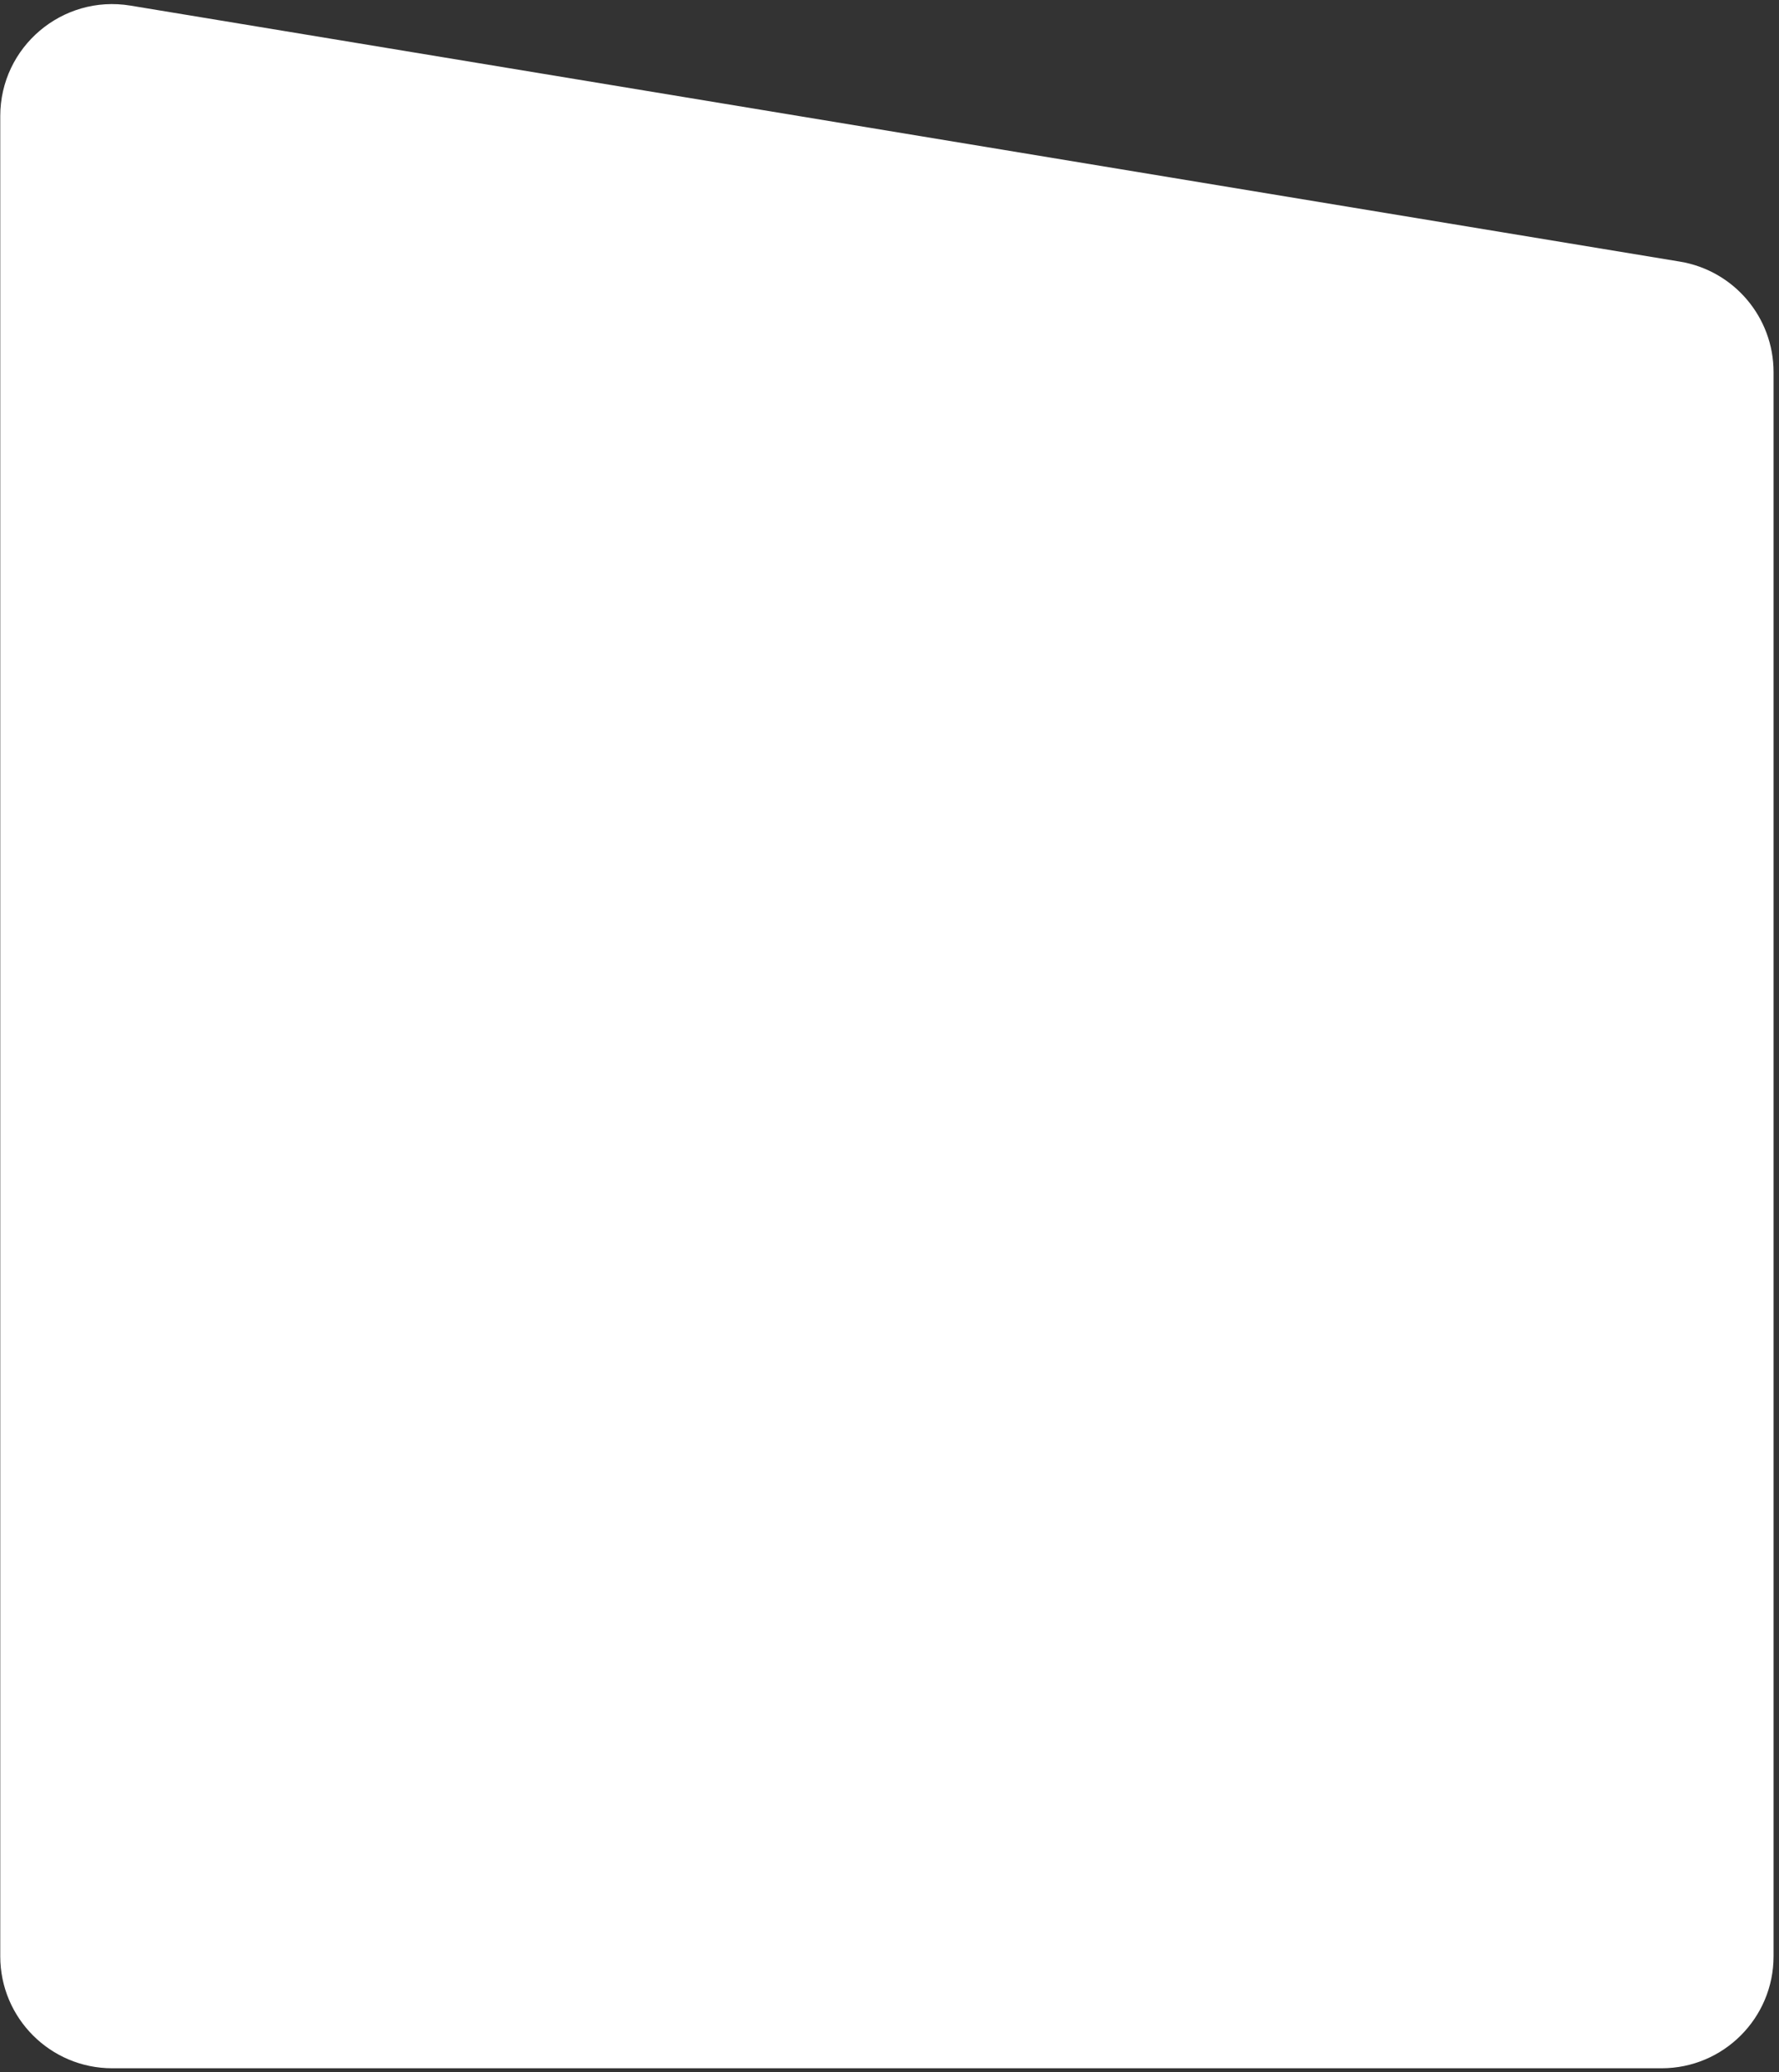
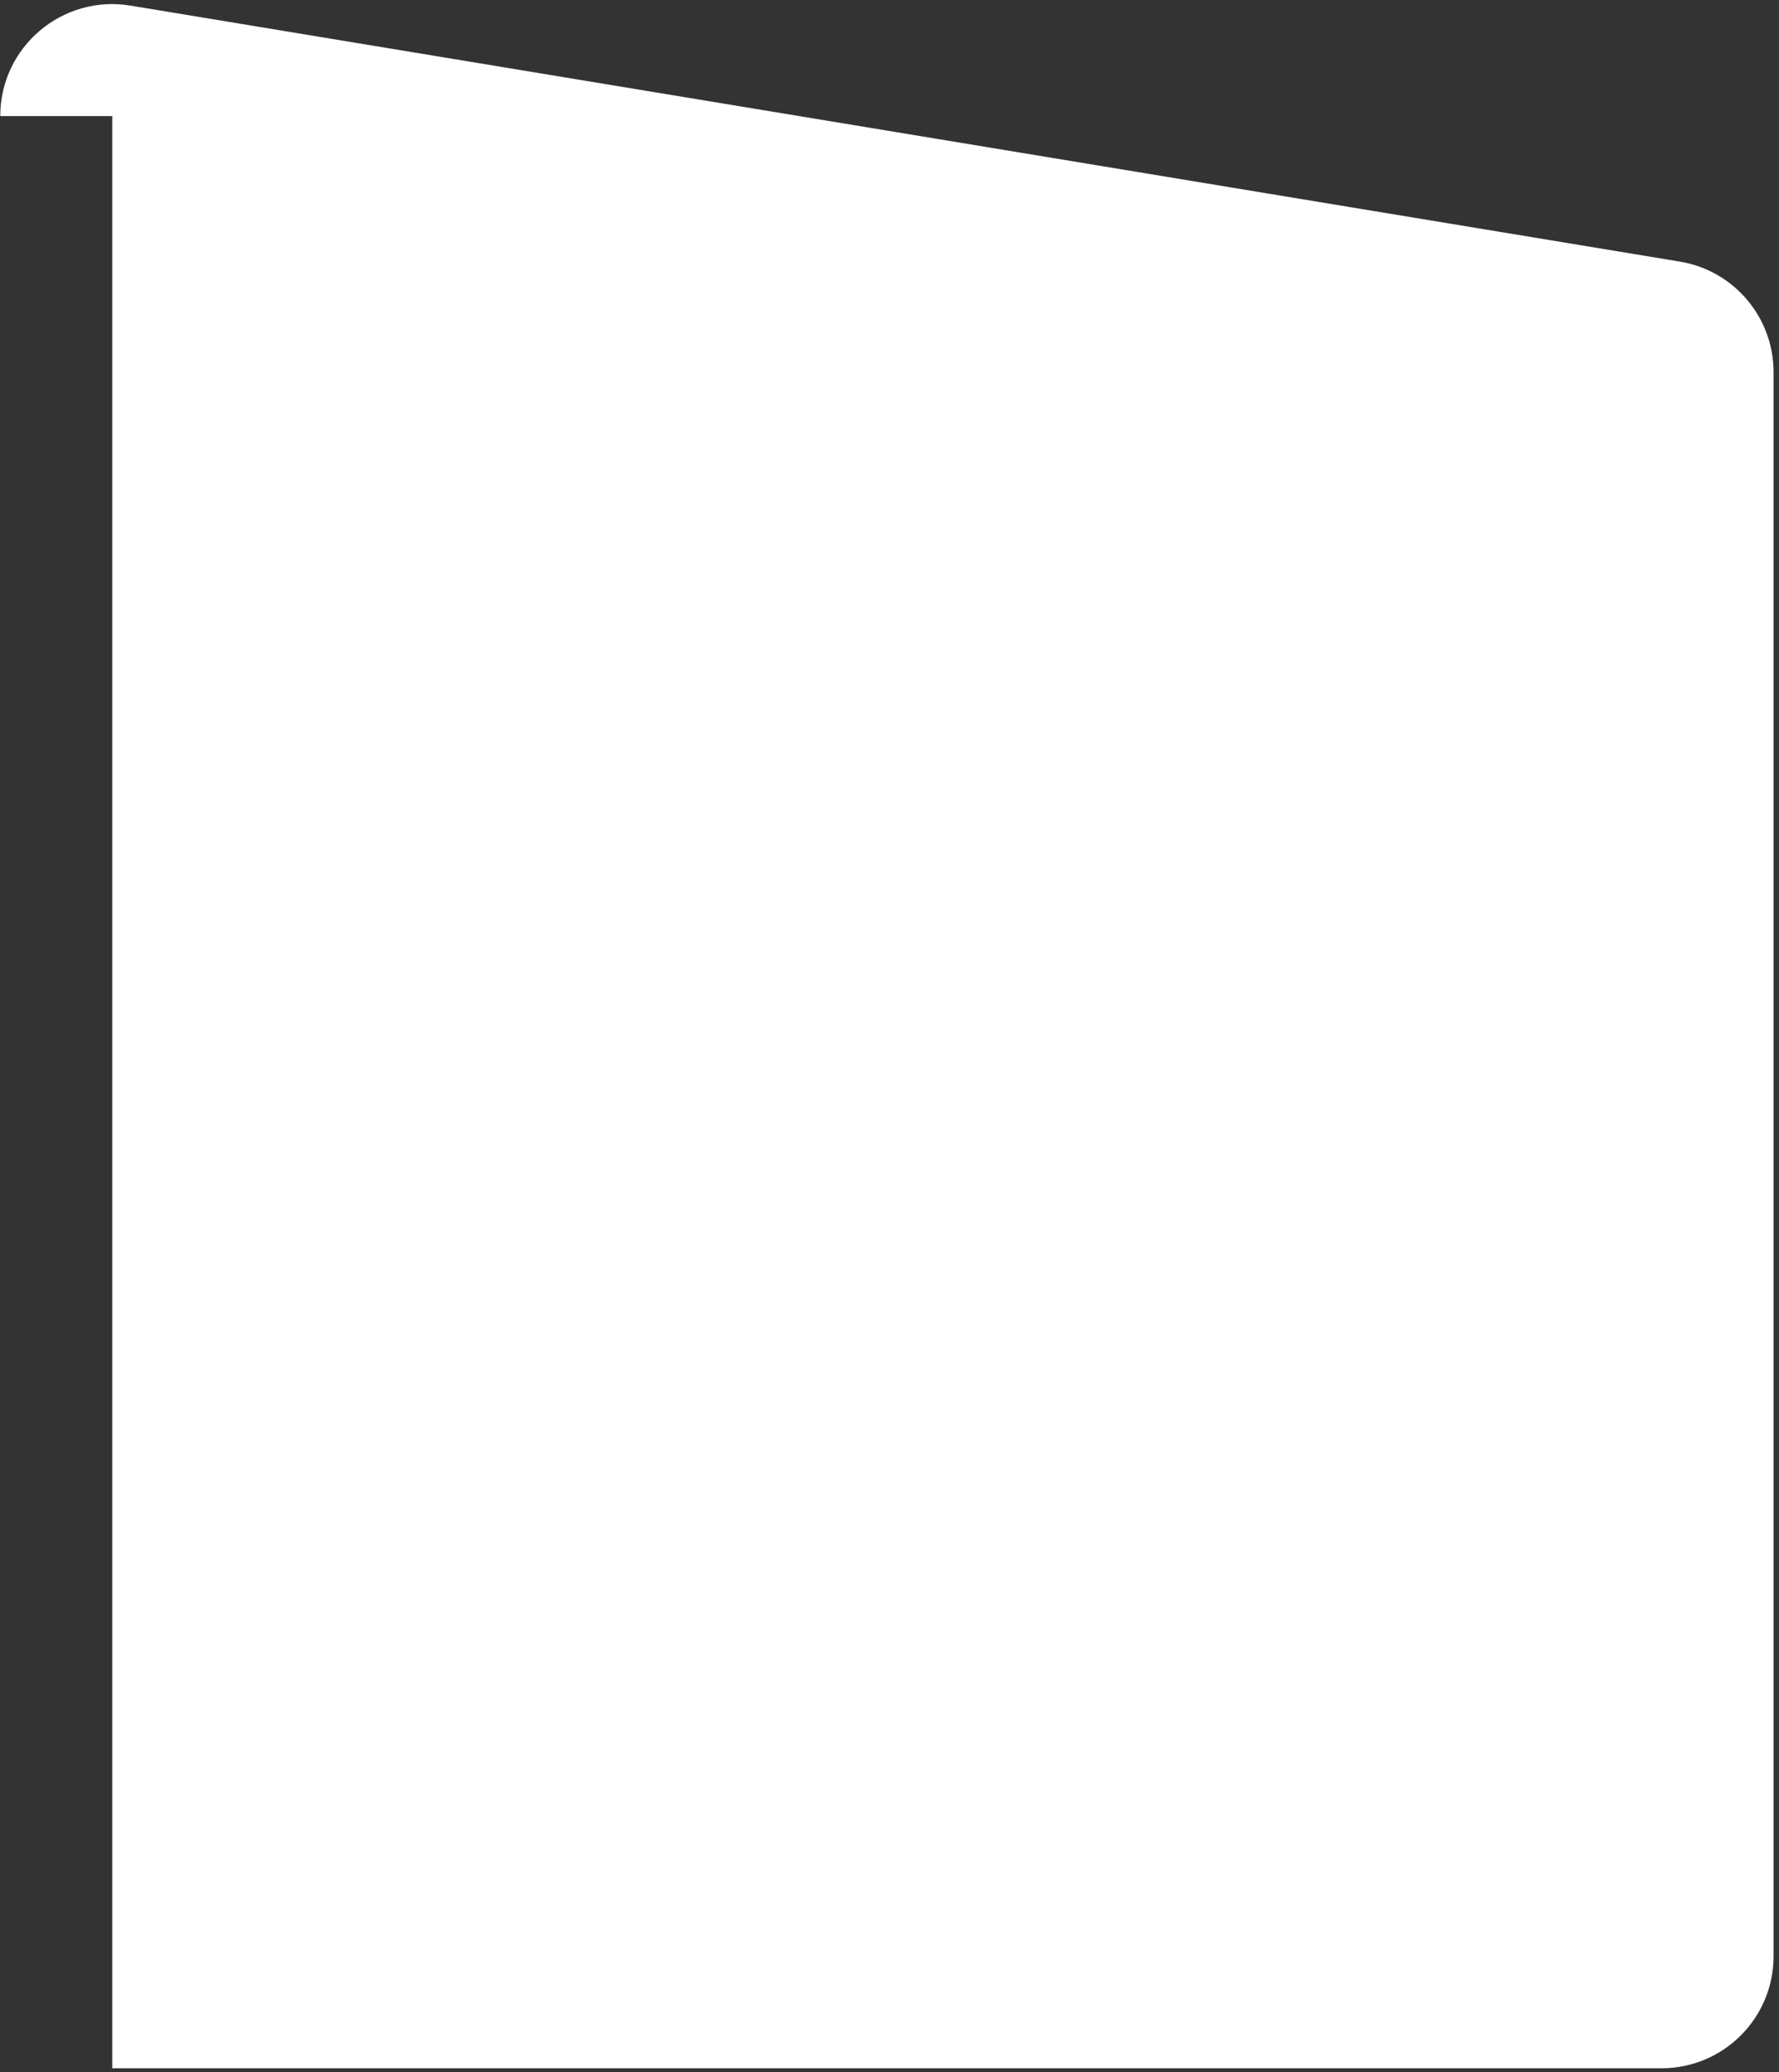
<svg xmlns="http://www.w3.org/2000/svg" width="285" height="332" viewBox="0 0 285 332" fill="none">
  <rect x="0" y="0" width="285" height="332" fill="#333333" stroke="none" />
-   <path d="M0.041 18.599C0.041 7.523 9.978 -0.907 20.905 0.899L269.114 41.913C277.776 43.344 284.129 50.834 284.129 59.613V313.43C284.129 323.338 276.097 331.37 266.189 331.37H17.98C8.073 331.37 0.041 323.338 0.041 313.43V18.599Z" fill="white" />
+   <path d="M0.041 18.599C0.041 7.523 9.978 -0.907 20.905 0.899L269.114 41.913C277.776 43.344 284.129 50.834 284.129 59.613V313.43C284.129 323.338 276.097 331.37 266.189 331.37H17.98V18.599Z" fill="white" />
</svg>